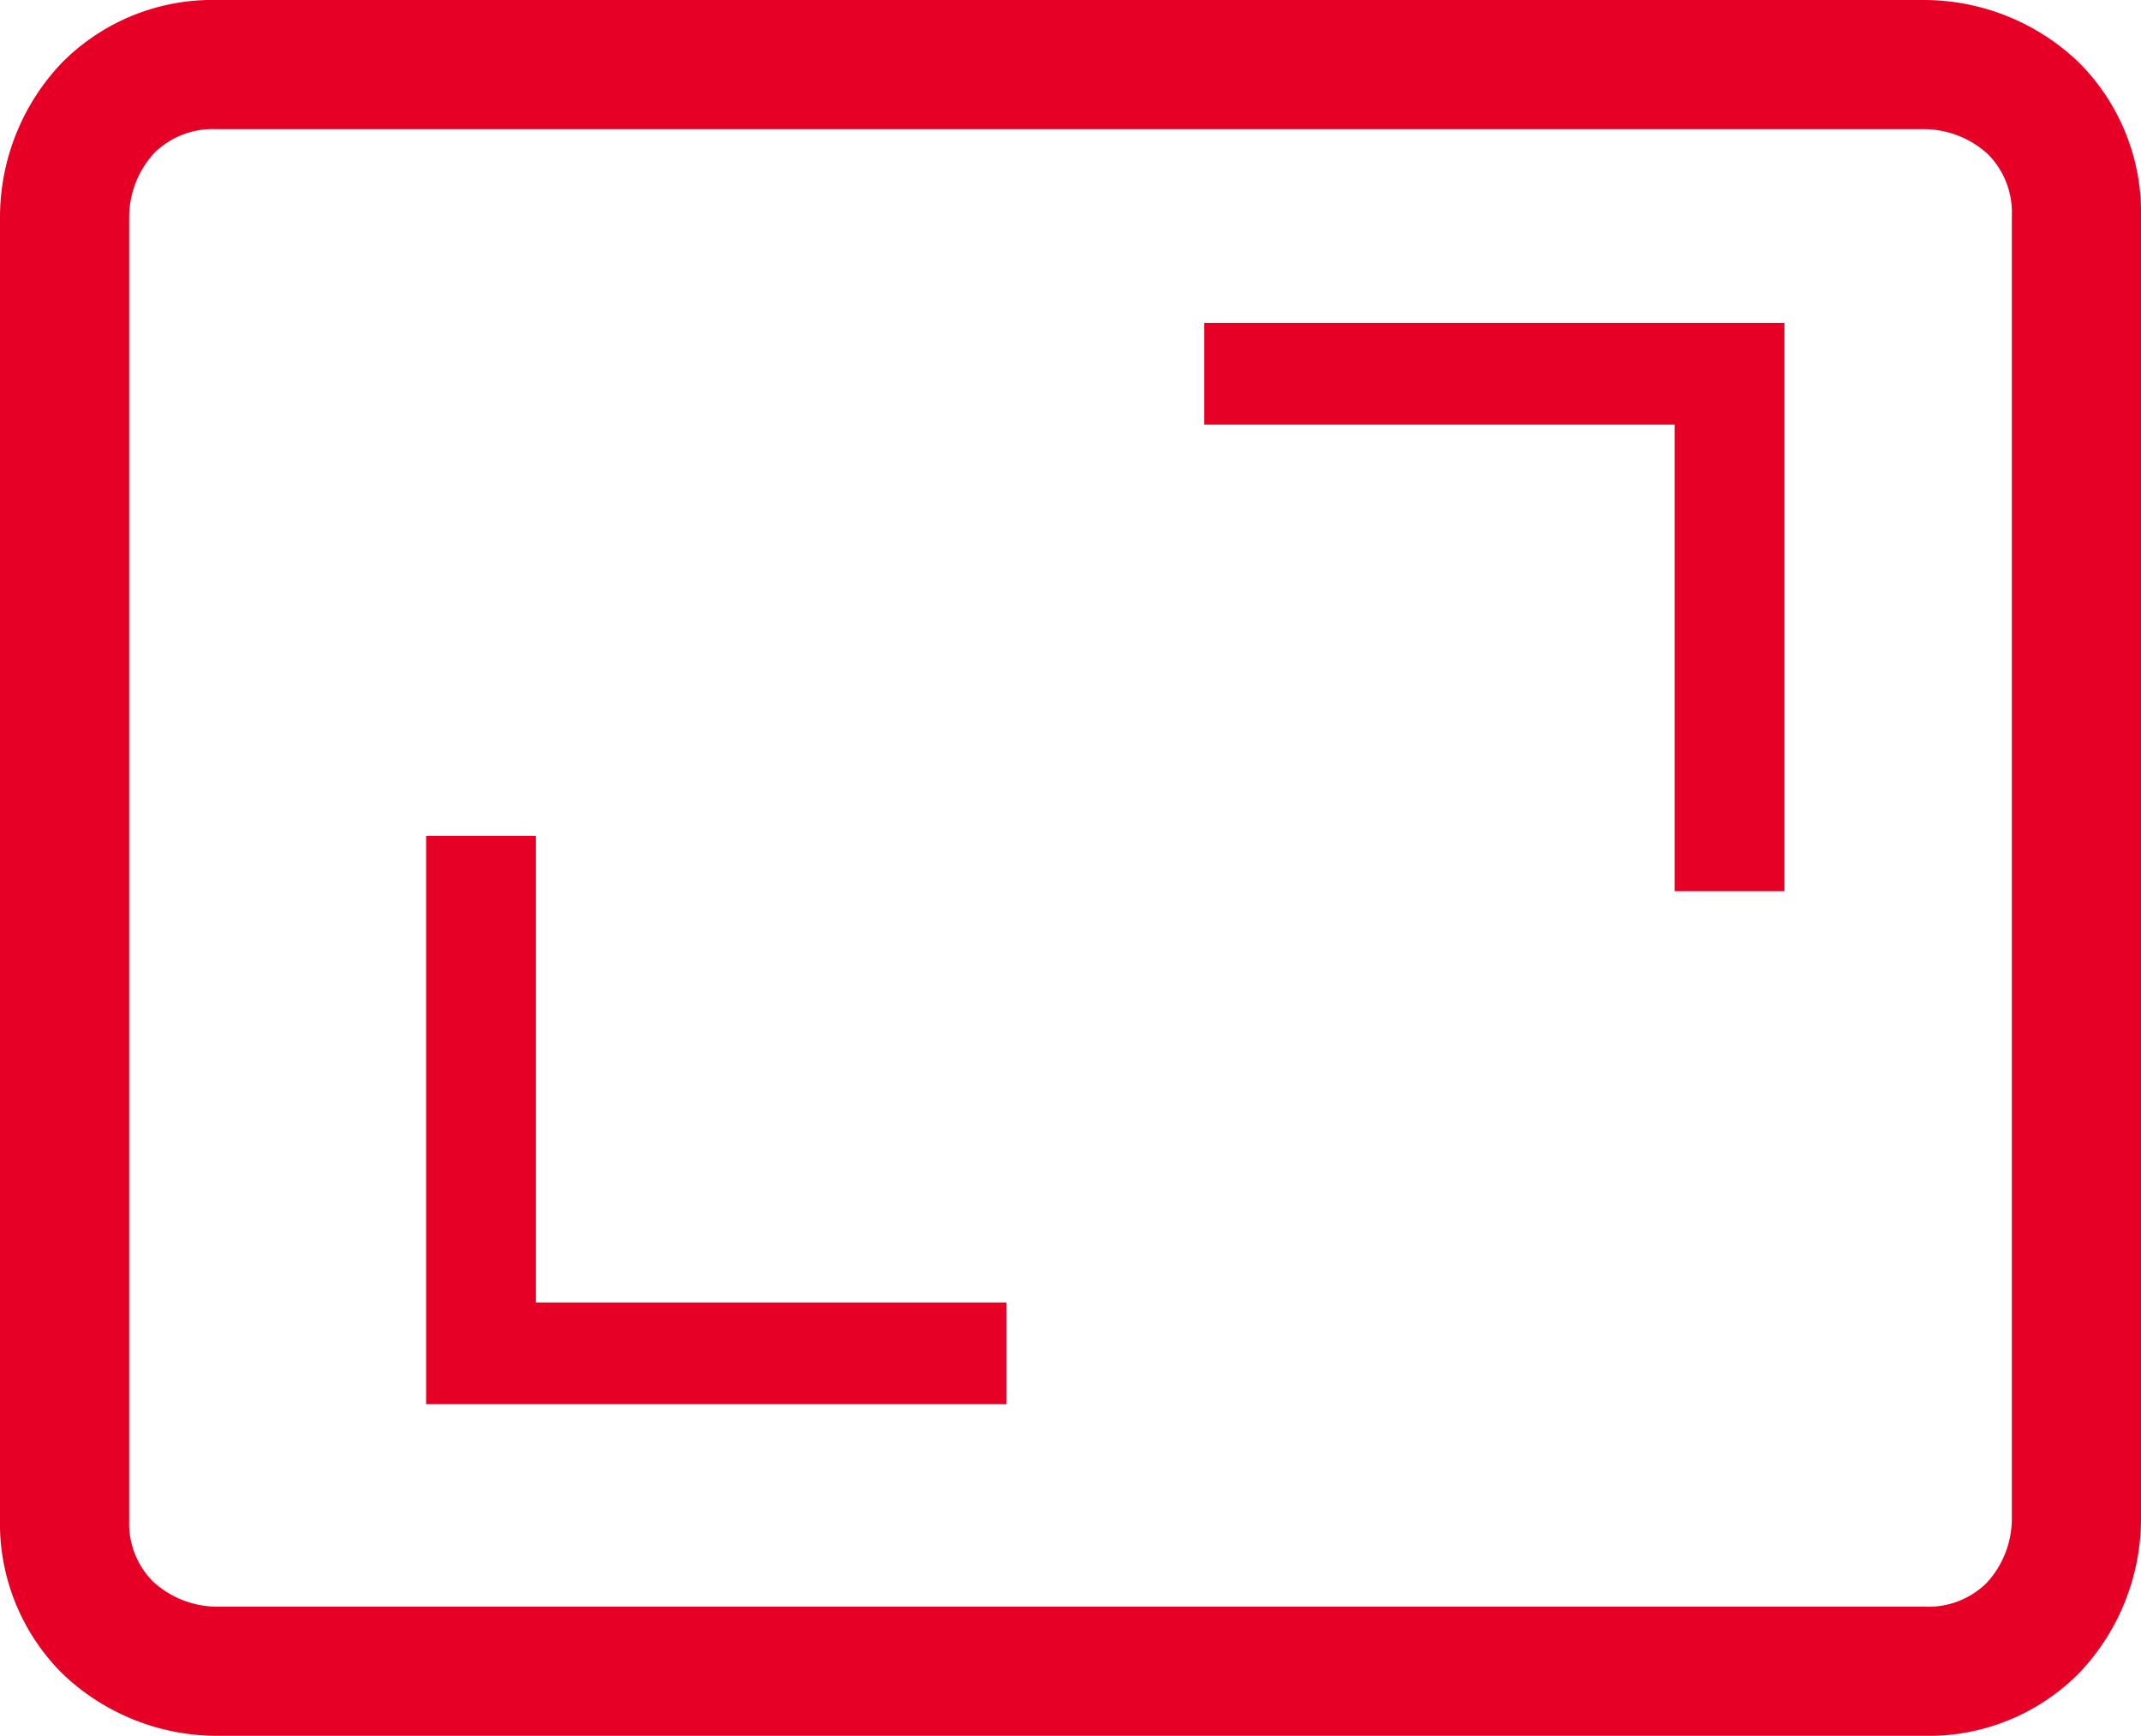
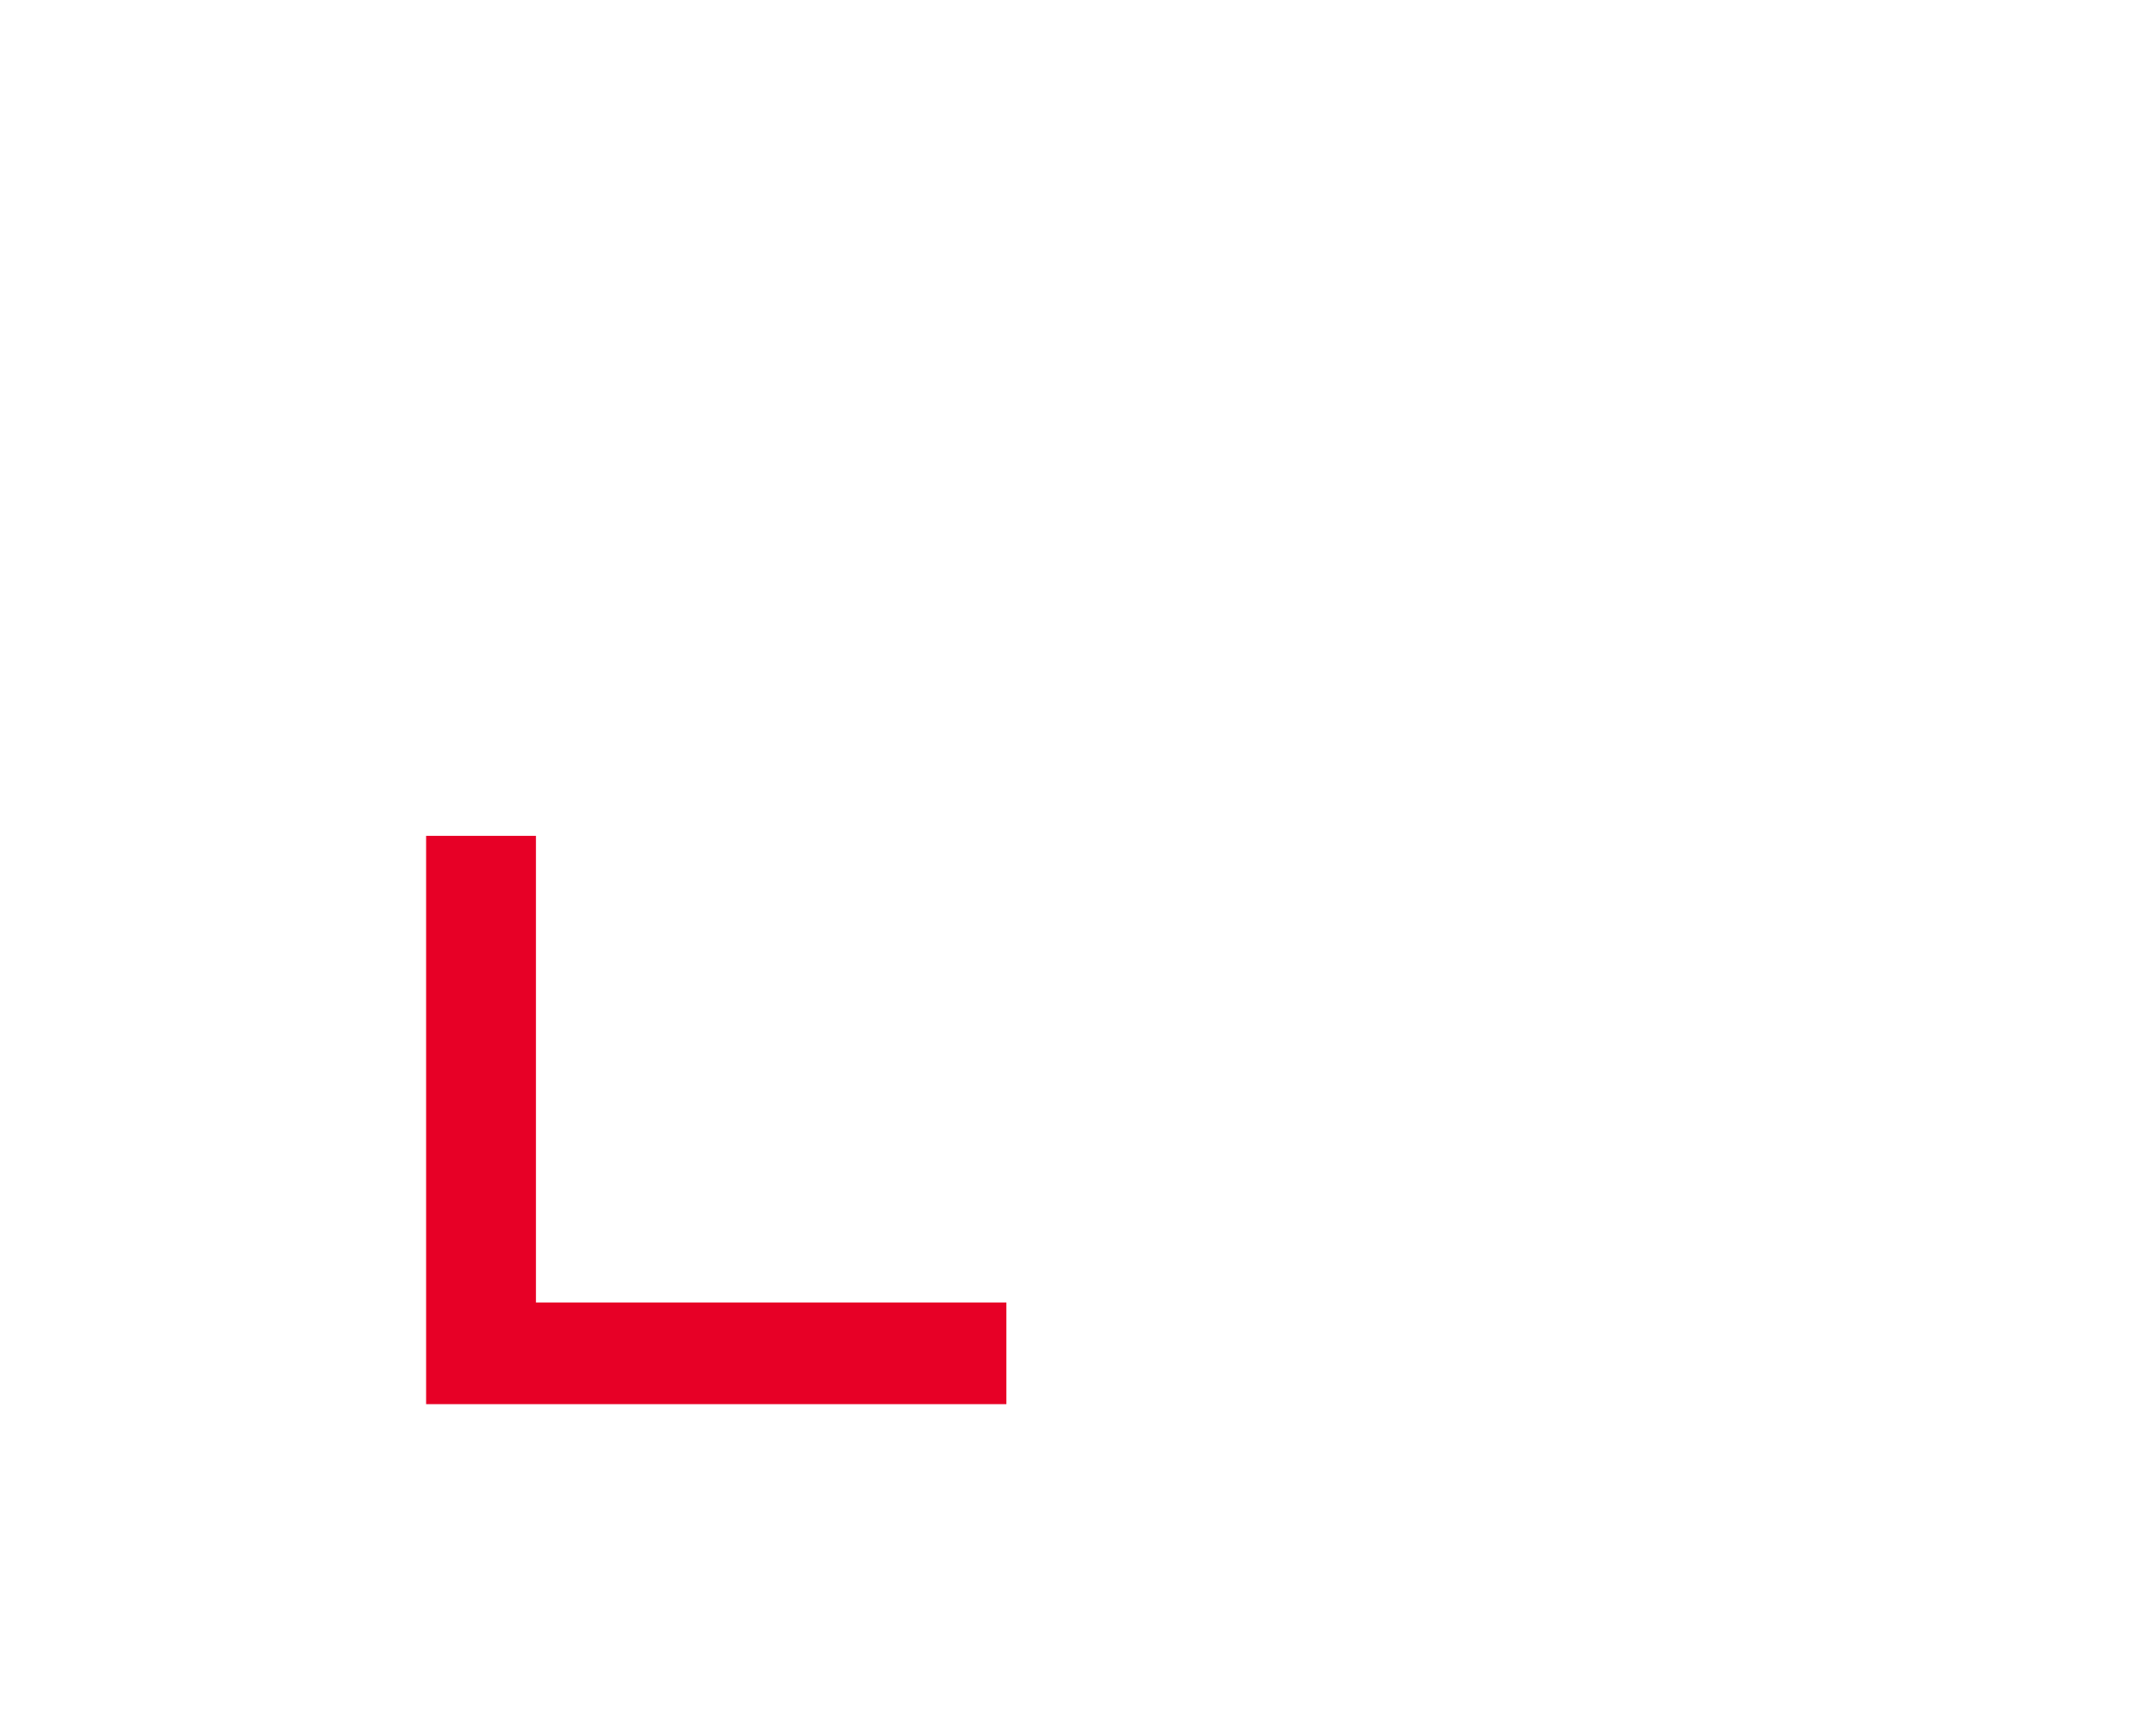
<svg xmlns="http://www.w3.org/2000/svg" width="20.721" height="16.799" viewBox="0 0 20.721 16.799">
  <g id="Group_10804" data-name="Group 10804" transform="translate(-195.875 -736.875)">
-     <path id="view_in_scene_opsz48_red" d="M11.571,28.449a1.544,1.544,0,0,1-1.051-.42,1.425,1.425,0,0,1-.42-1.051V14.371a1.544,1.544,0,0,1,.42-1.051,1.425,1.425,0,0,1,1.051-.42H28.1a1.544,1.544,0,0,1,1.051.42,1.425,1.425,0,0,1,.42,1.051V26.978a1.544,1.544,0,0,1-.42,1.051,1.425,1.425,0,0,1-1.051.42Z" transform="translate(186.4 724.6)" fill="none" stroke="#e70026" stroke-miterlimit="10" stroke-width="1.25" />
    <g id="Group_10803" data-name="Group 10803" transform="translate(0.13)">
-       <path id="Path_852" data-name="Path 852" d="M1033.4-3879.016V-3880h5.615v5.5h-1.062v-4.516Z" fill="#e70026" transform="translate(-826 4620)" />
      <path id="Path_853" data-name="Path 853" d="M1039.016-3875.484v.984H1033.4v-5.5h1.063v4.516Z" fill="#e70026" transform="translate(-833.531 4624.964)" />
    </g>
  </g>
</svg>